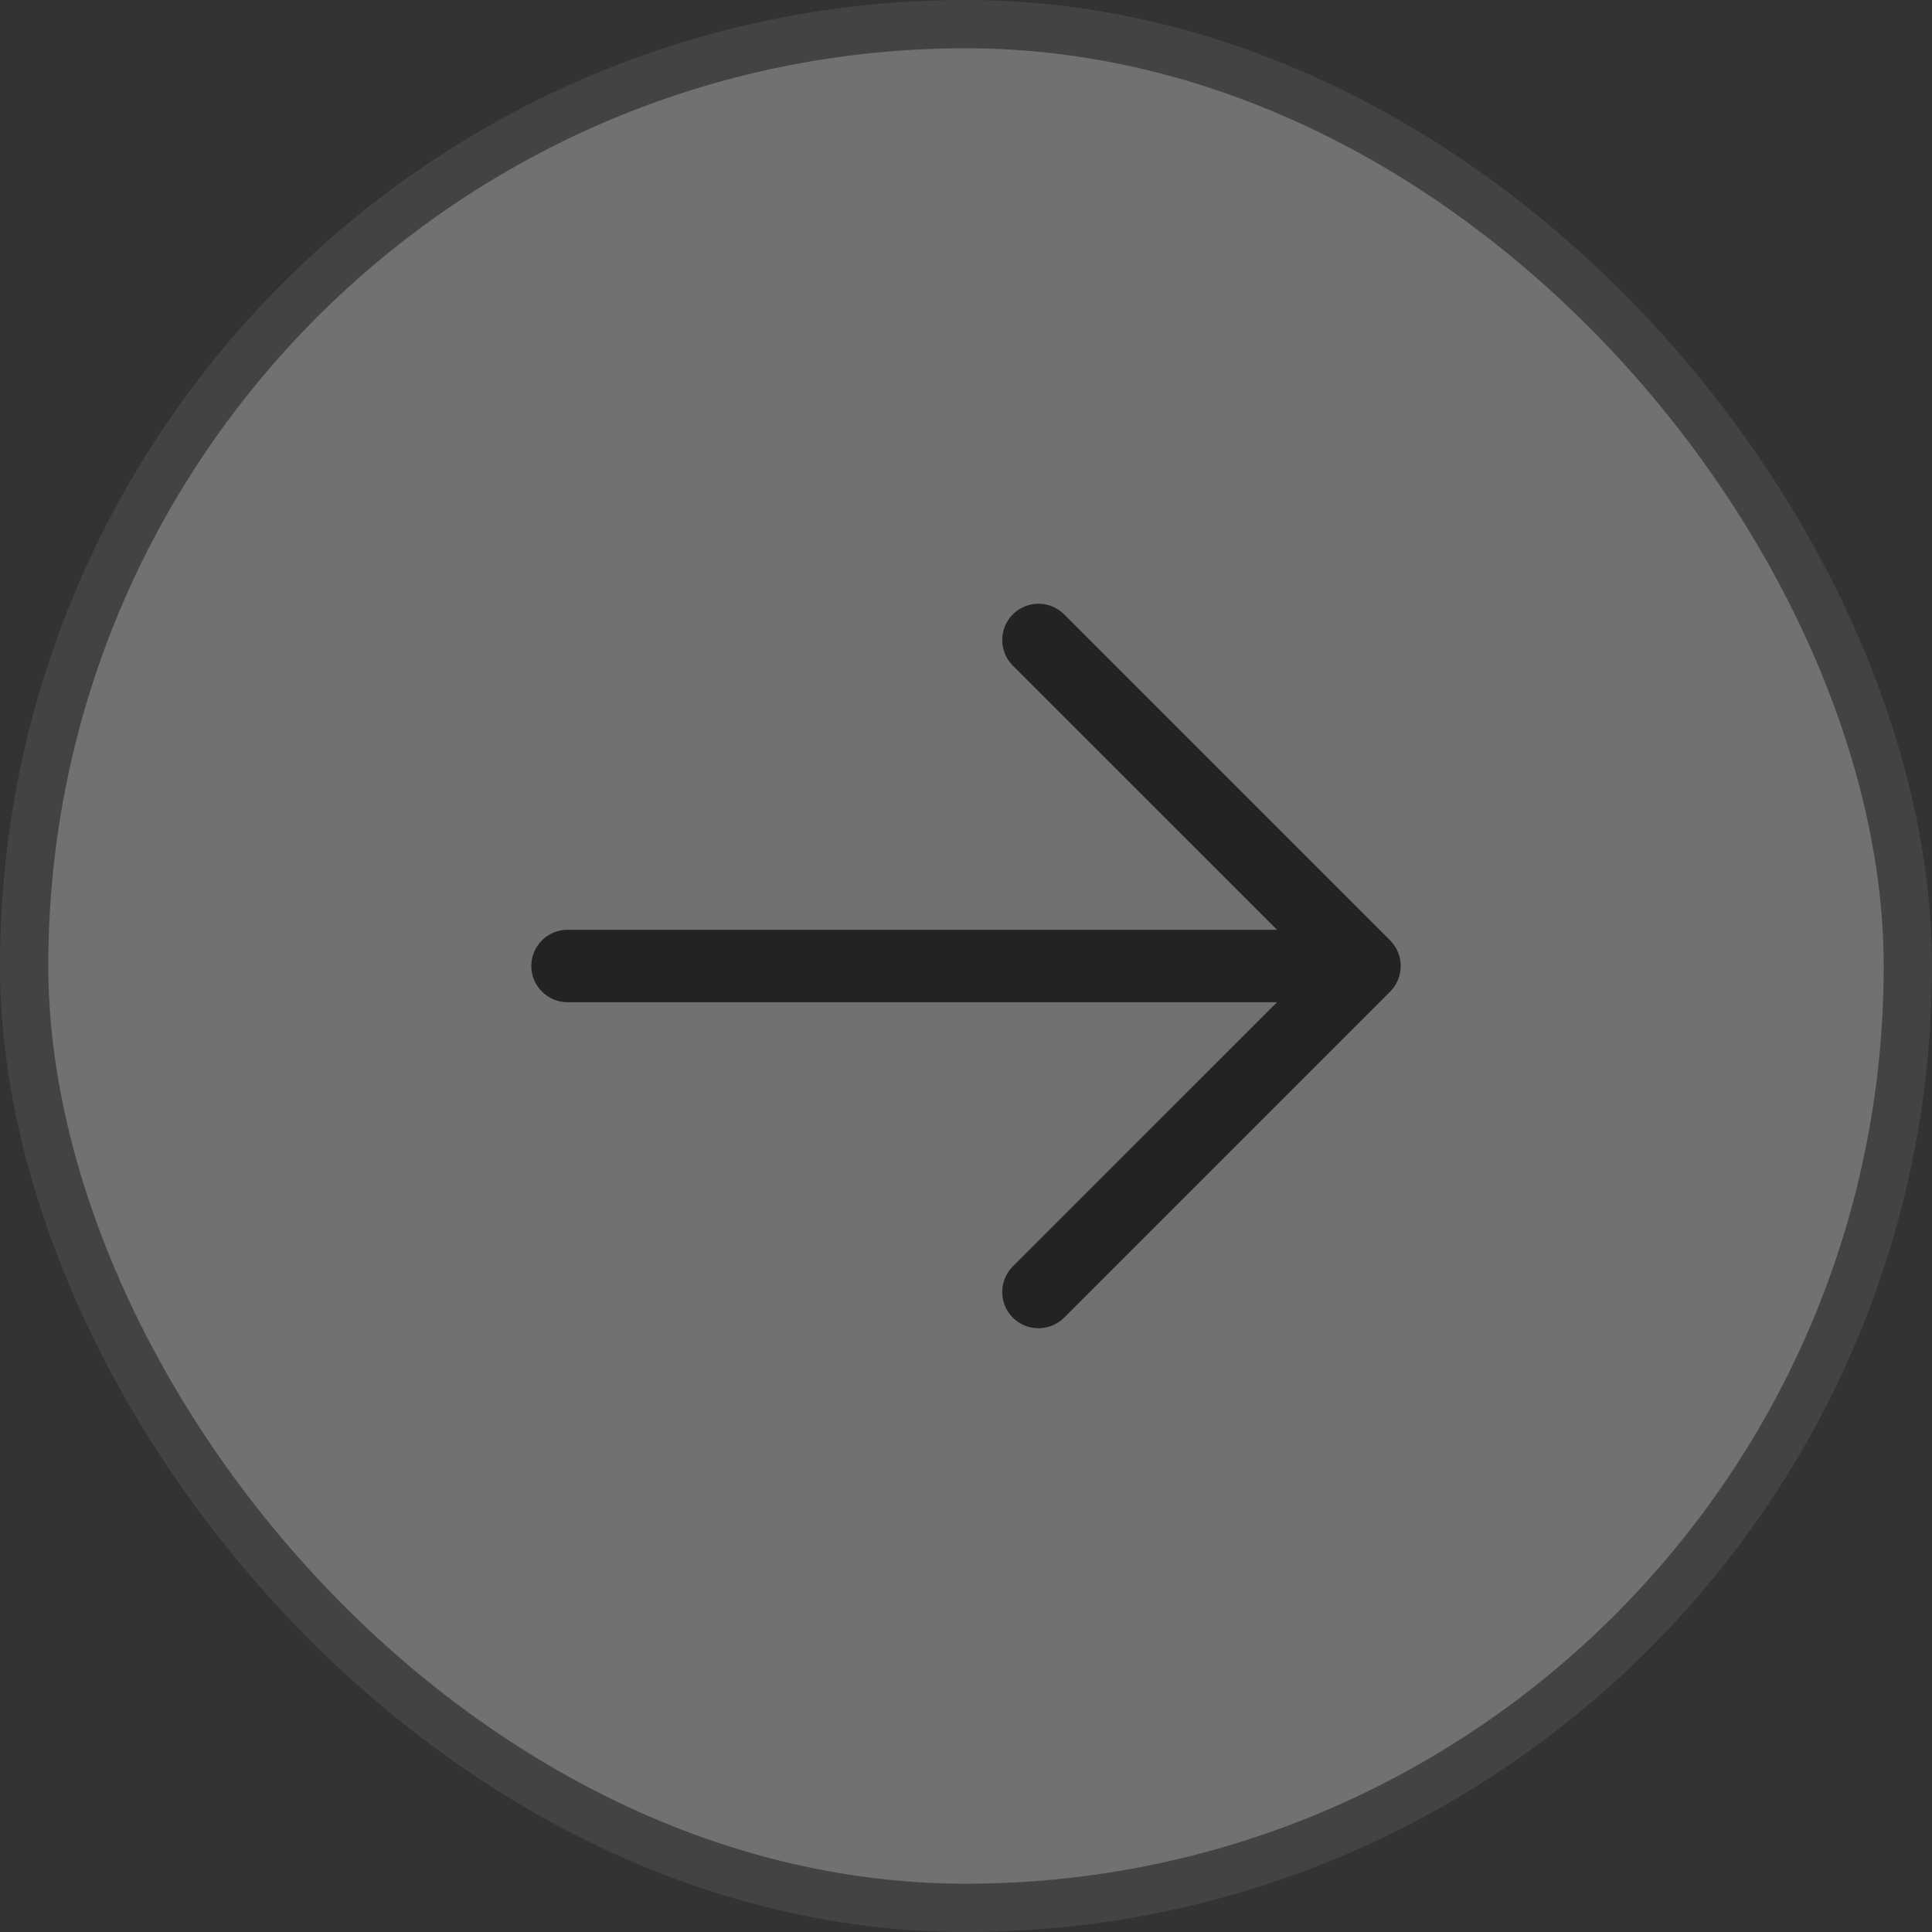
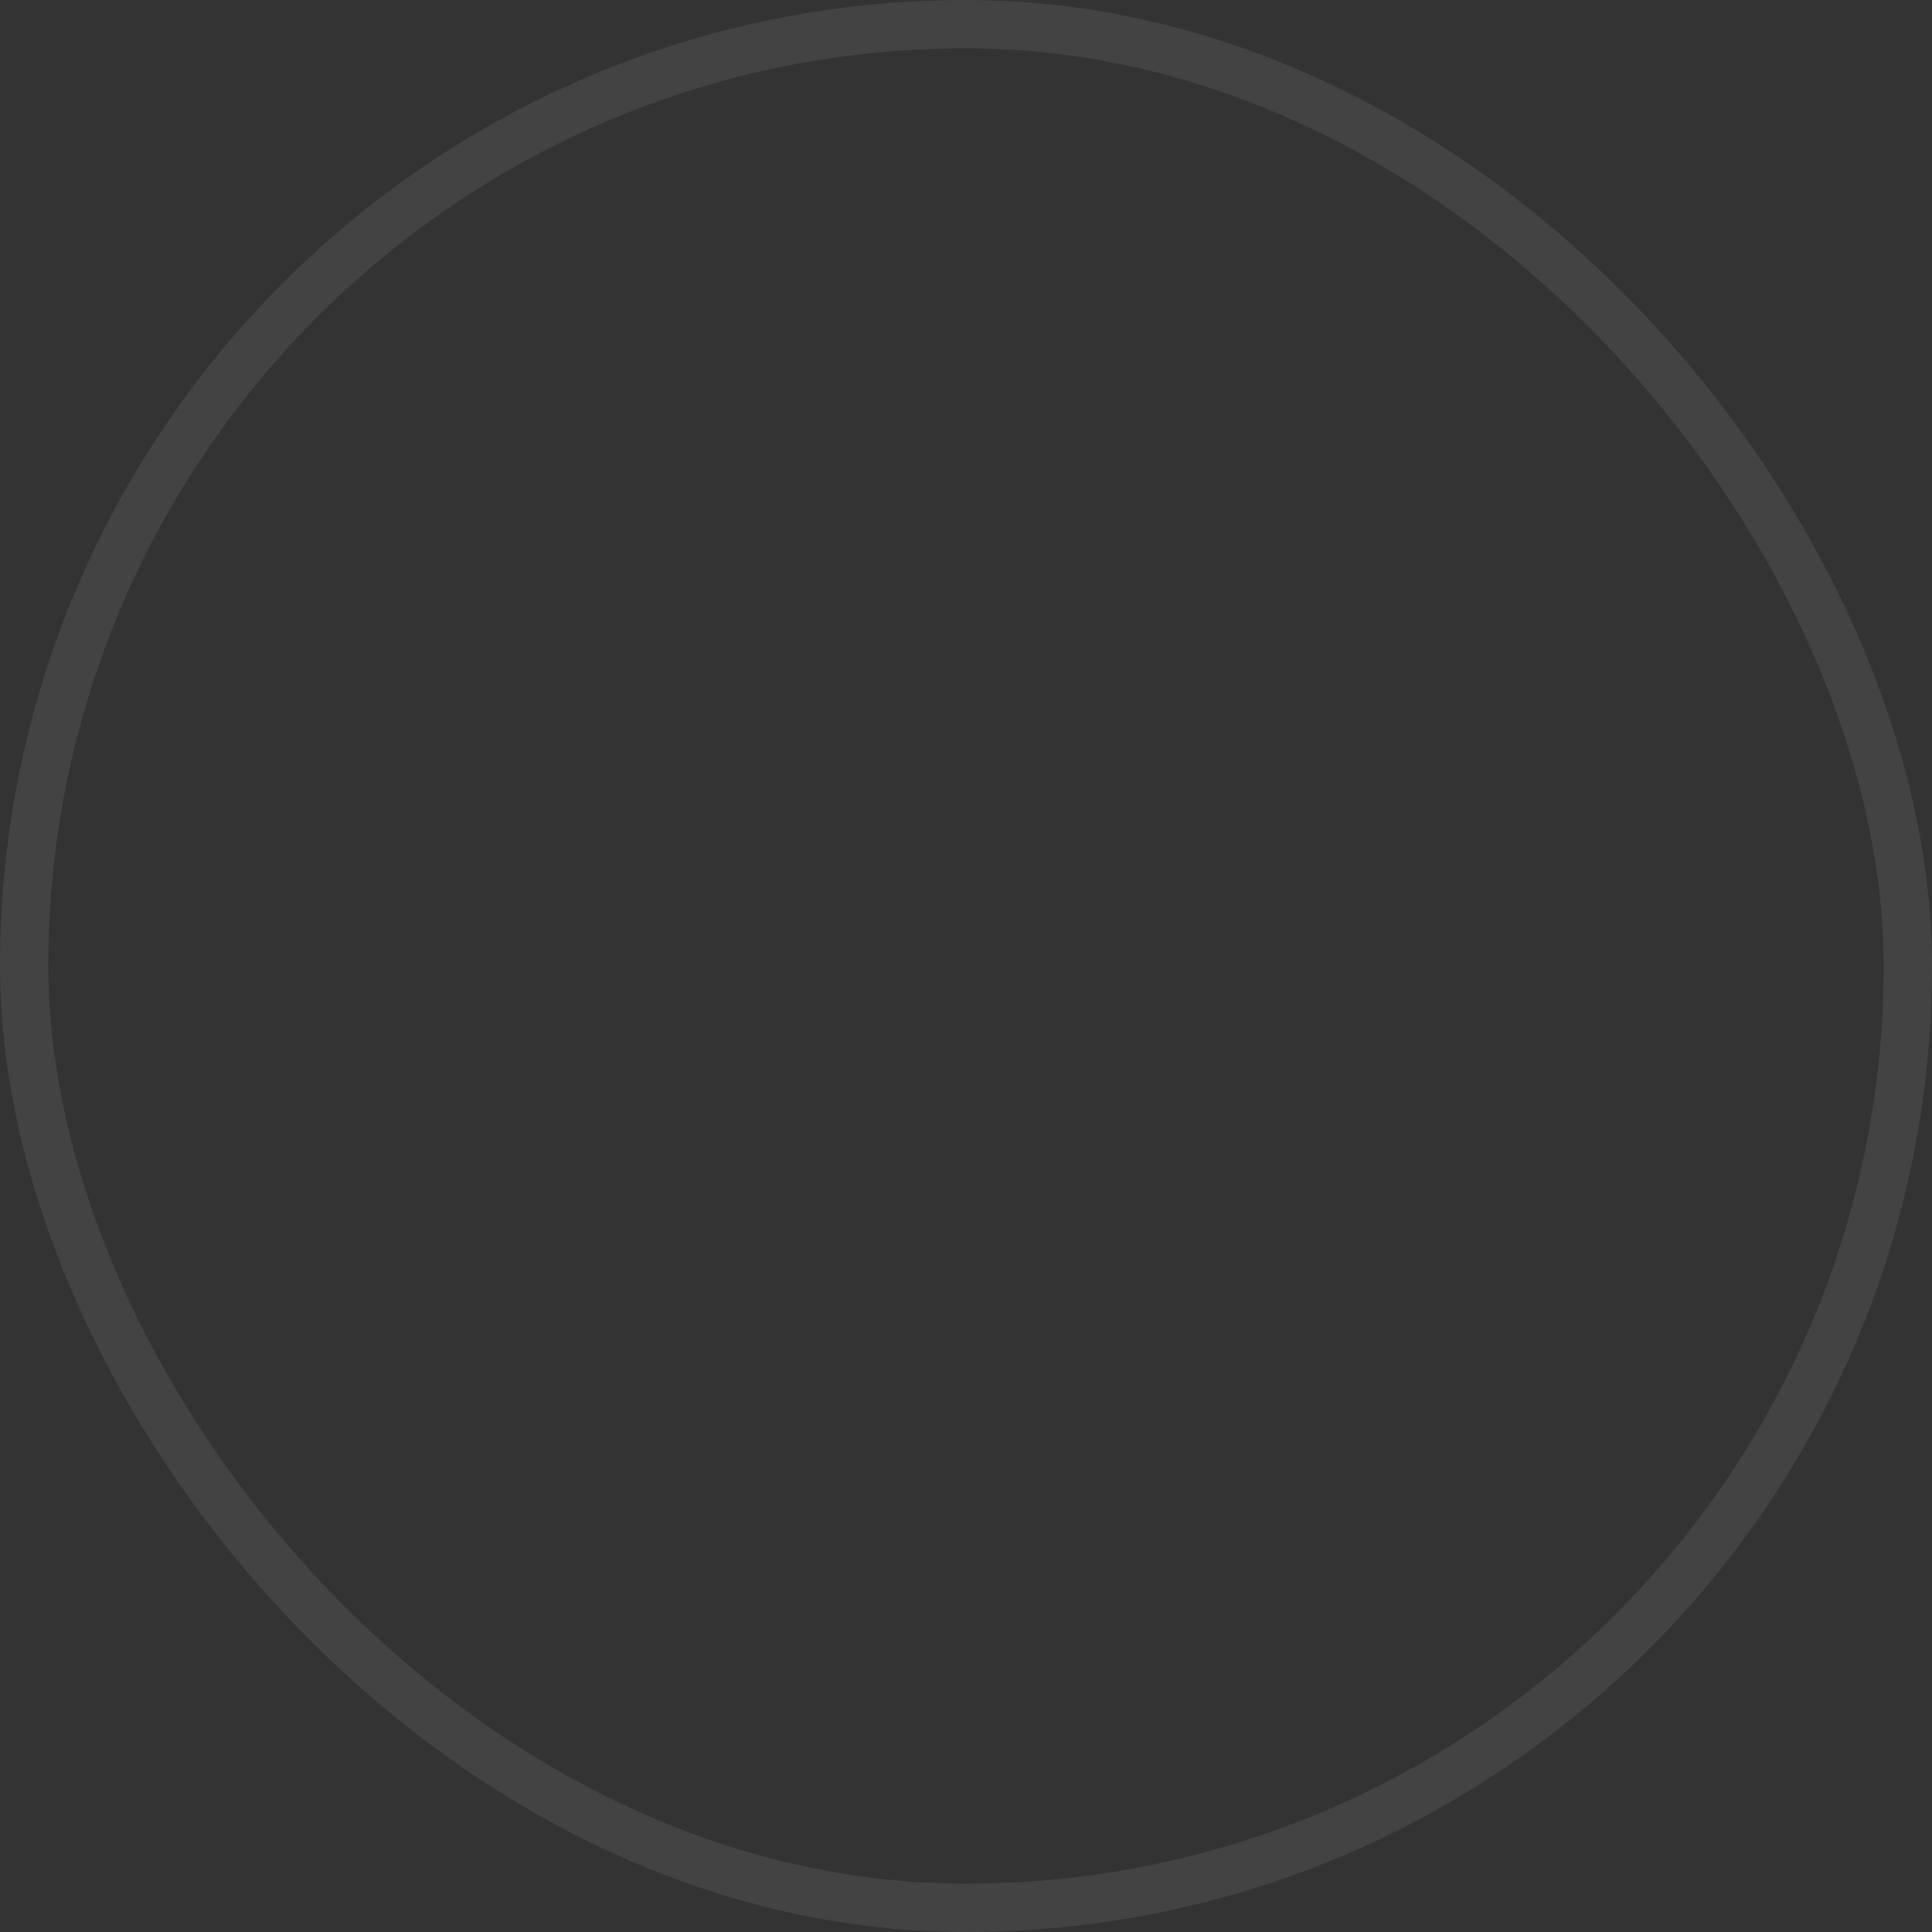
<svg xmlns="http://www.w3.org/2000/svg" fill="none" height="100%" overflow="visible" preserveAspectRatio="none" style="display: block;" viewBox="0 0 40 40" width="100%">
  <rect x="0" y="0" width="40" height="40" fill="#333333" stroke="none" />
  <g id="menu-item" opacity="0.32">
-     <rect fill="#F6F6F6" height="39" rx="19.5" width="39" x="0.5" y="0.5" />
    <rect height="39" rx="19.5" stroke="#666666" width="39" x="0.5" y="0.5" />
    <g id="Frame">
-       <path d="M28.781 20.531L22.031 27.281C21.89 27.421 21.699 27.5 21.5 27.5C21.301 27.5 21.11 27.421 20.969 27.281C20.829 27.14 20.75 26.949 20.75 26.75C20.75 26.551 20.829 26.36 20.969 26.219L26.44 20.75H11.75C11.551 20.75 11.36 20.671 11.22 20.53C11.079 20.39 11 20.199 11 20C11 19.801 11.079 19.61 11.22 19.47C11.36 19.329 11.551 19.25 11.75 19.25H26.44L20.969 13.781C20.829 13.64 20.75 13.449 20.75 13.25C20.75 13.051 20.829 12.86 20.969 12.719C21.11 12.579 21.301 12.499 21.5 12.499C21.699 12.499 21.89 12.579 22.031 12.719L28.781 19.469C28.85 19.539 28.906 19.622 28.943 19.713C28.981 19.804 29.001 19.901 29.001 20C29.001 20.099 28.981 20.196 28.943 20.287C28.906 20.378 28.85 20.461 28.781 20.531Z" fill="black" id="Vector" />
-     </g>
+       </g>
  </g>
</svg>